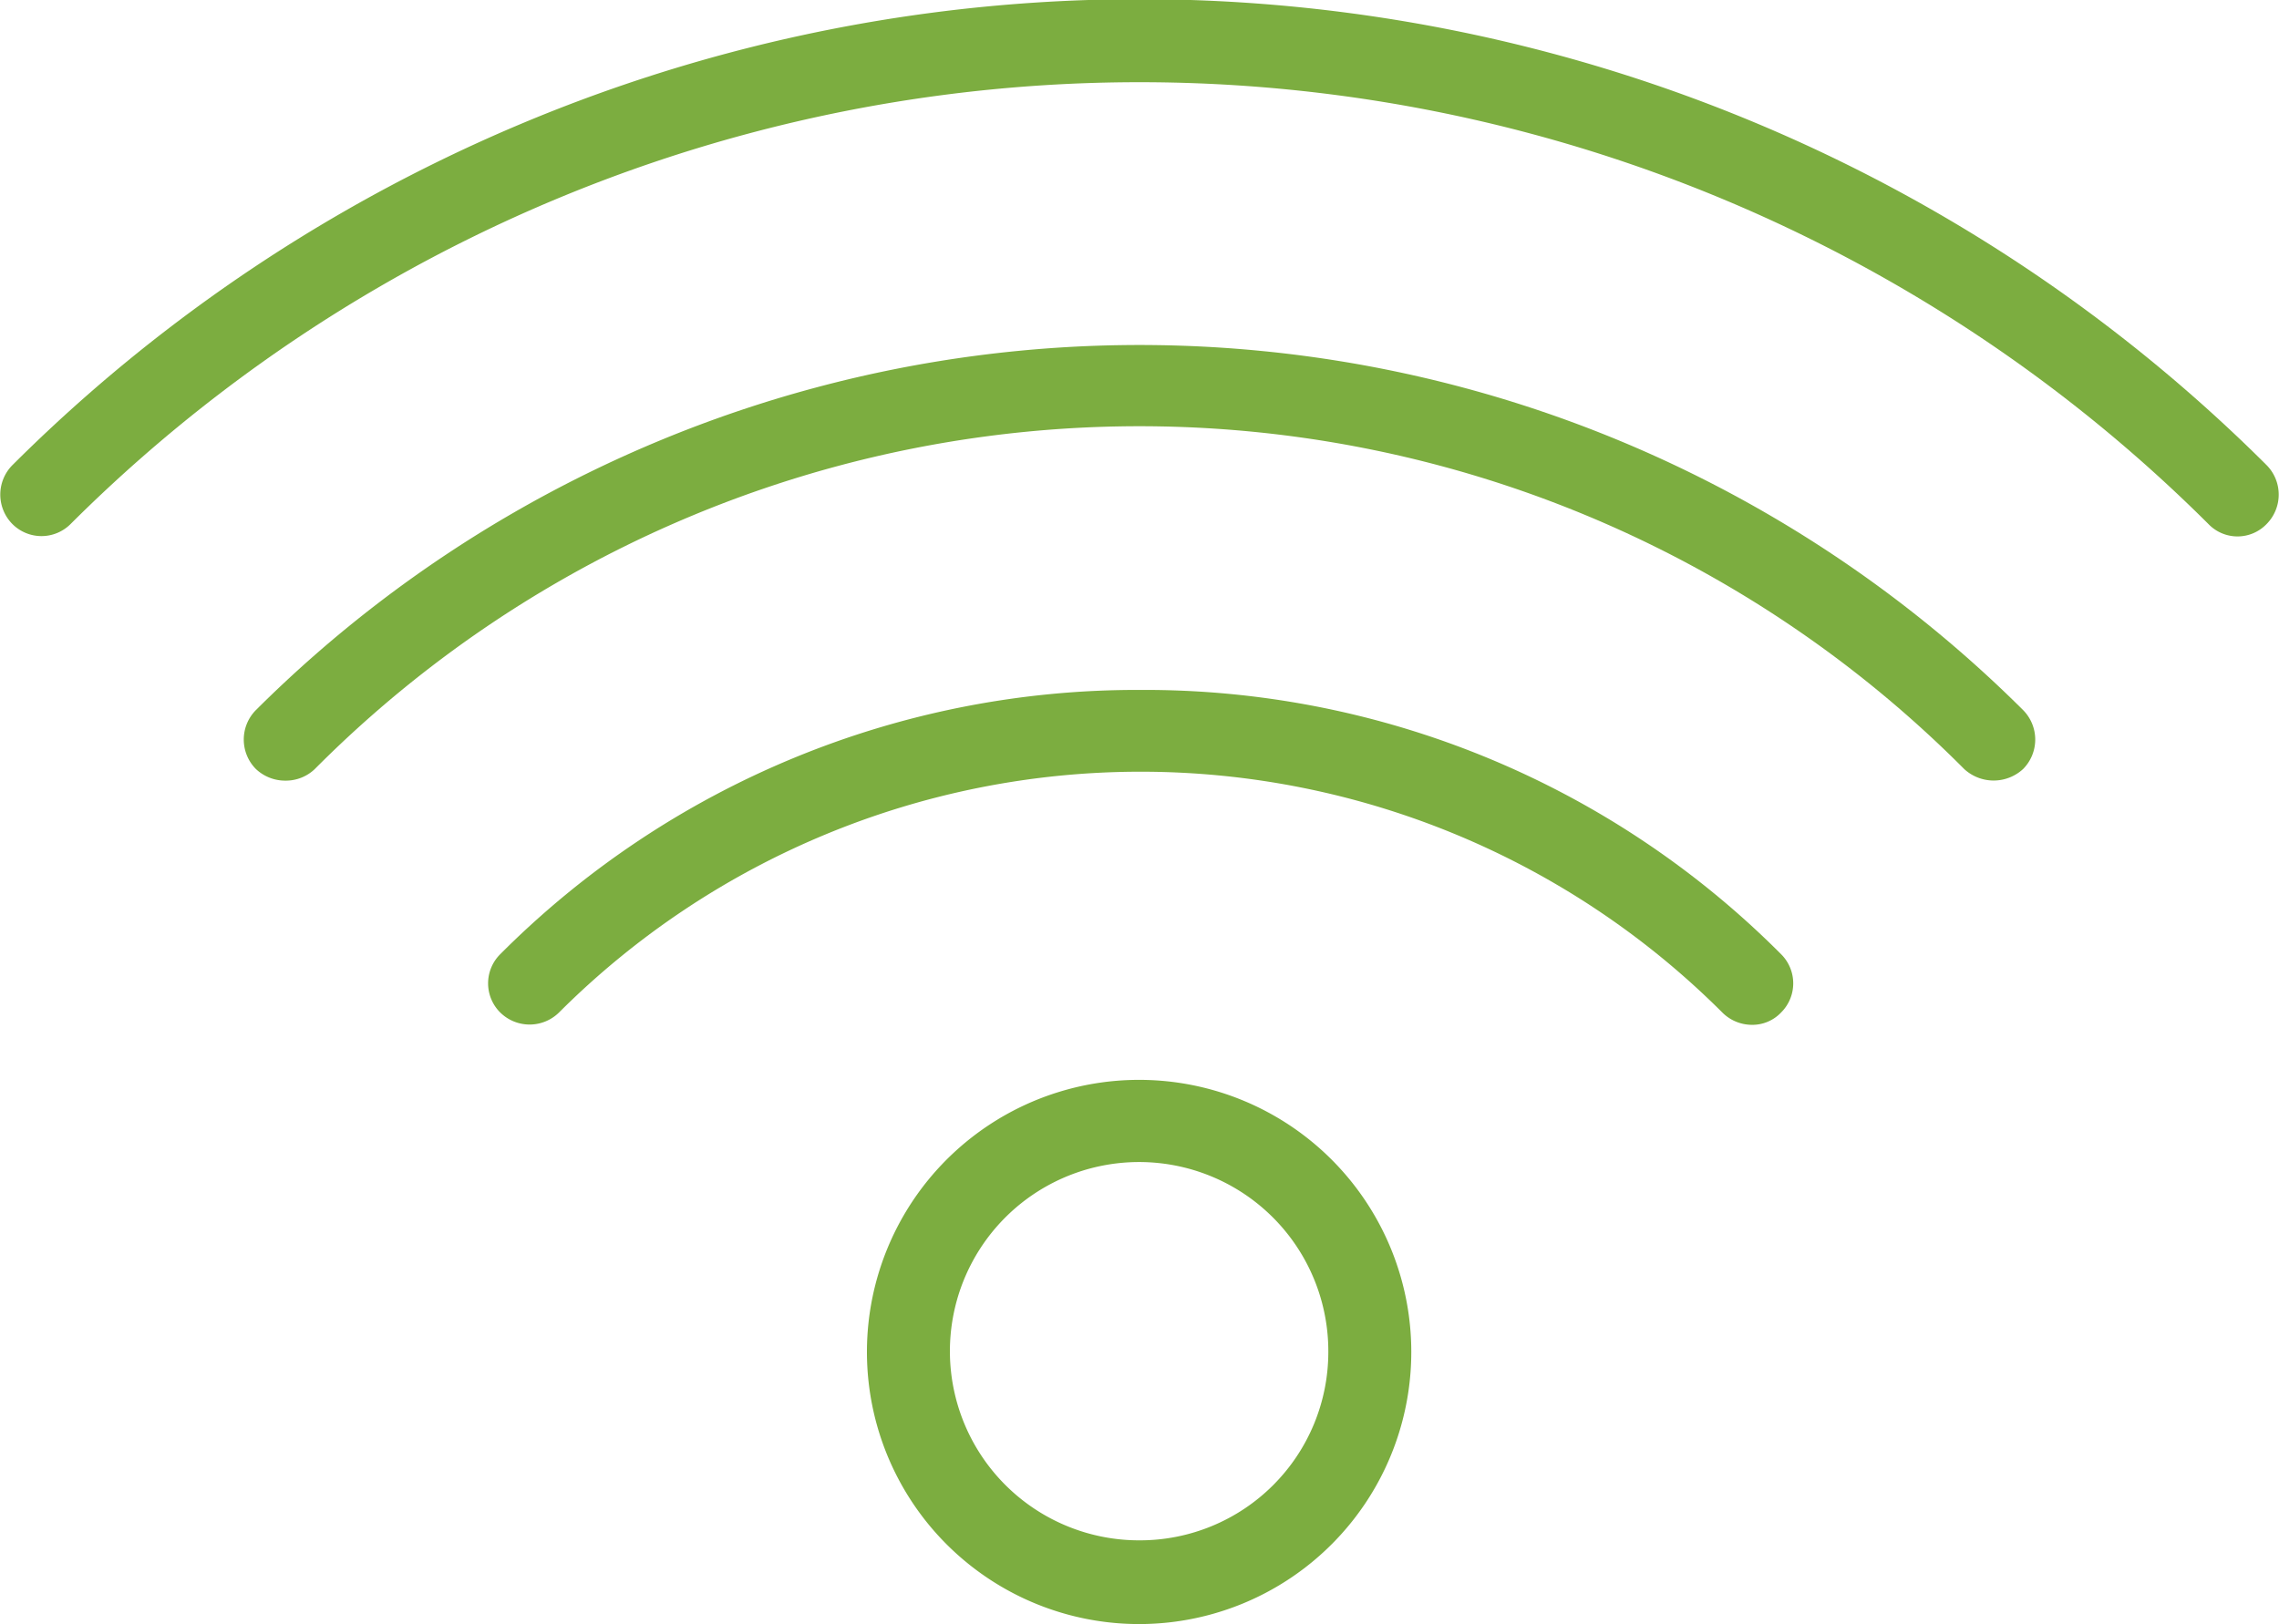
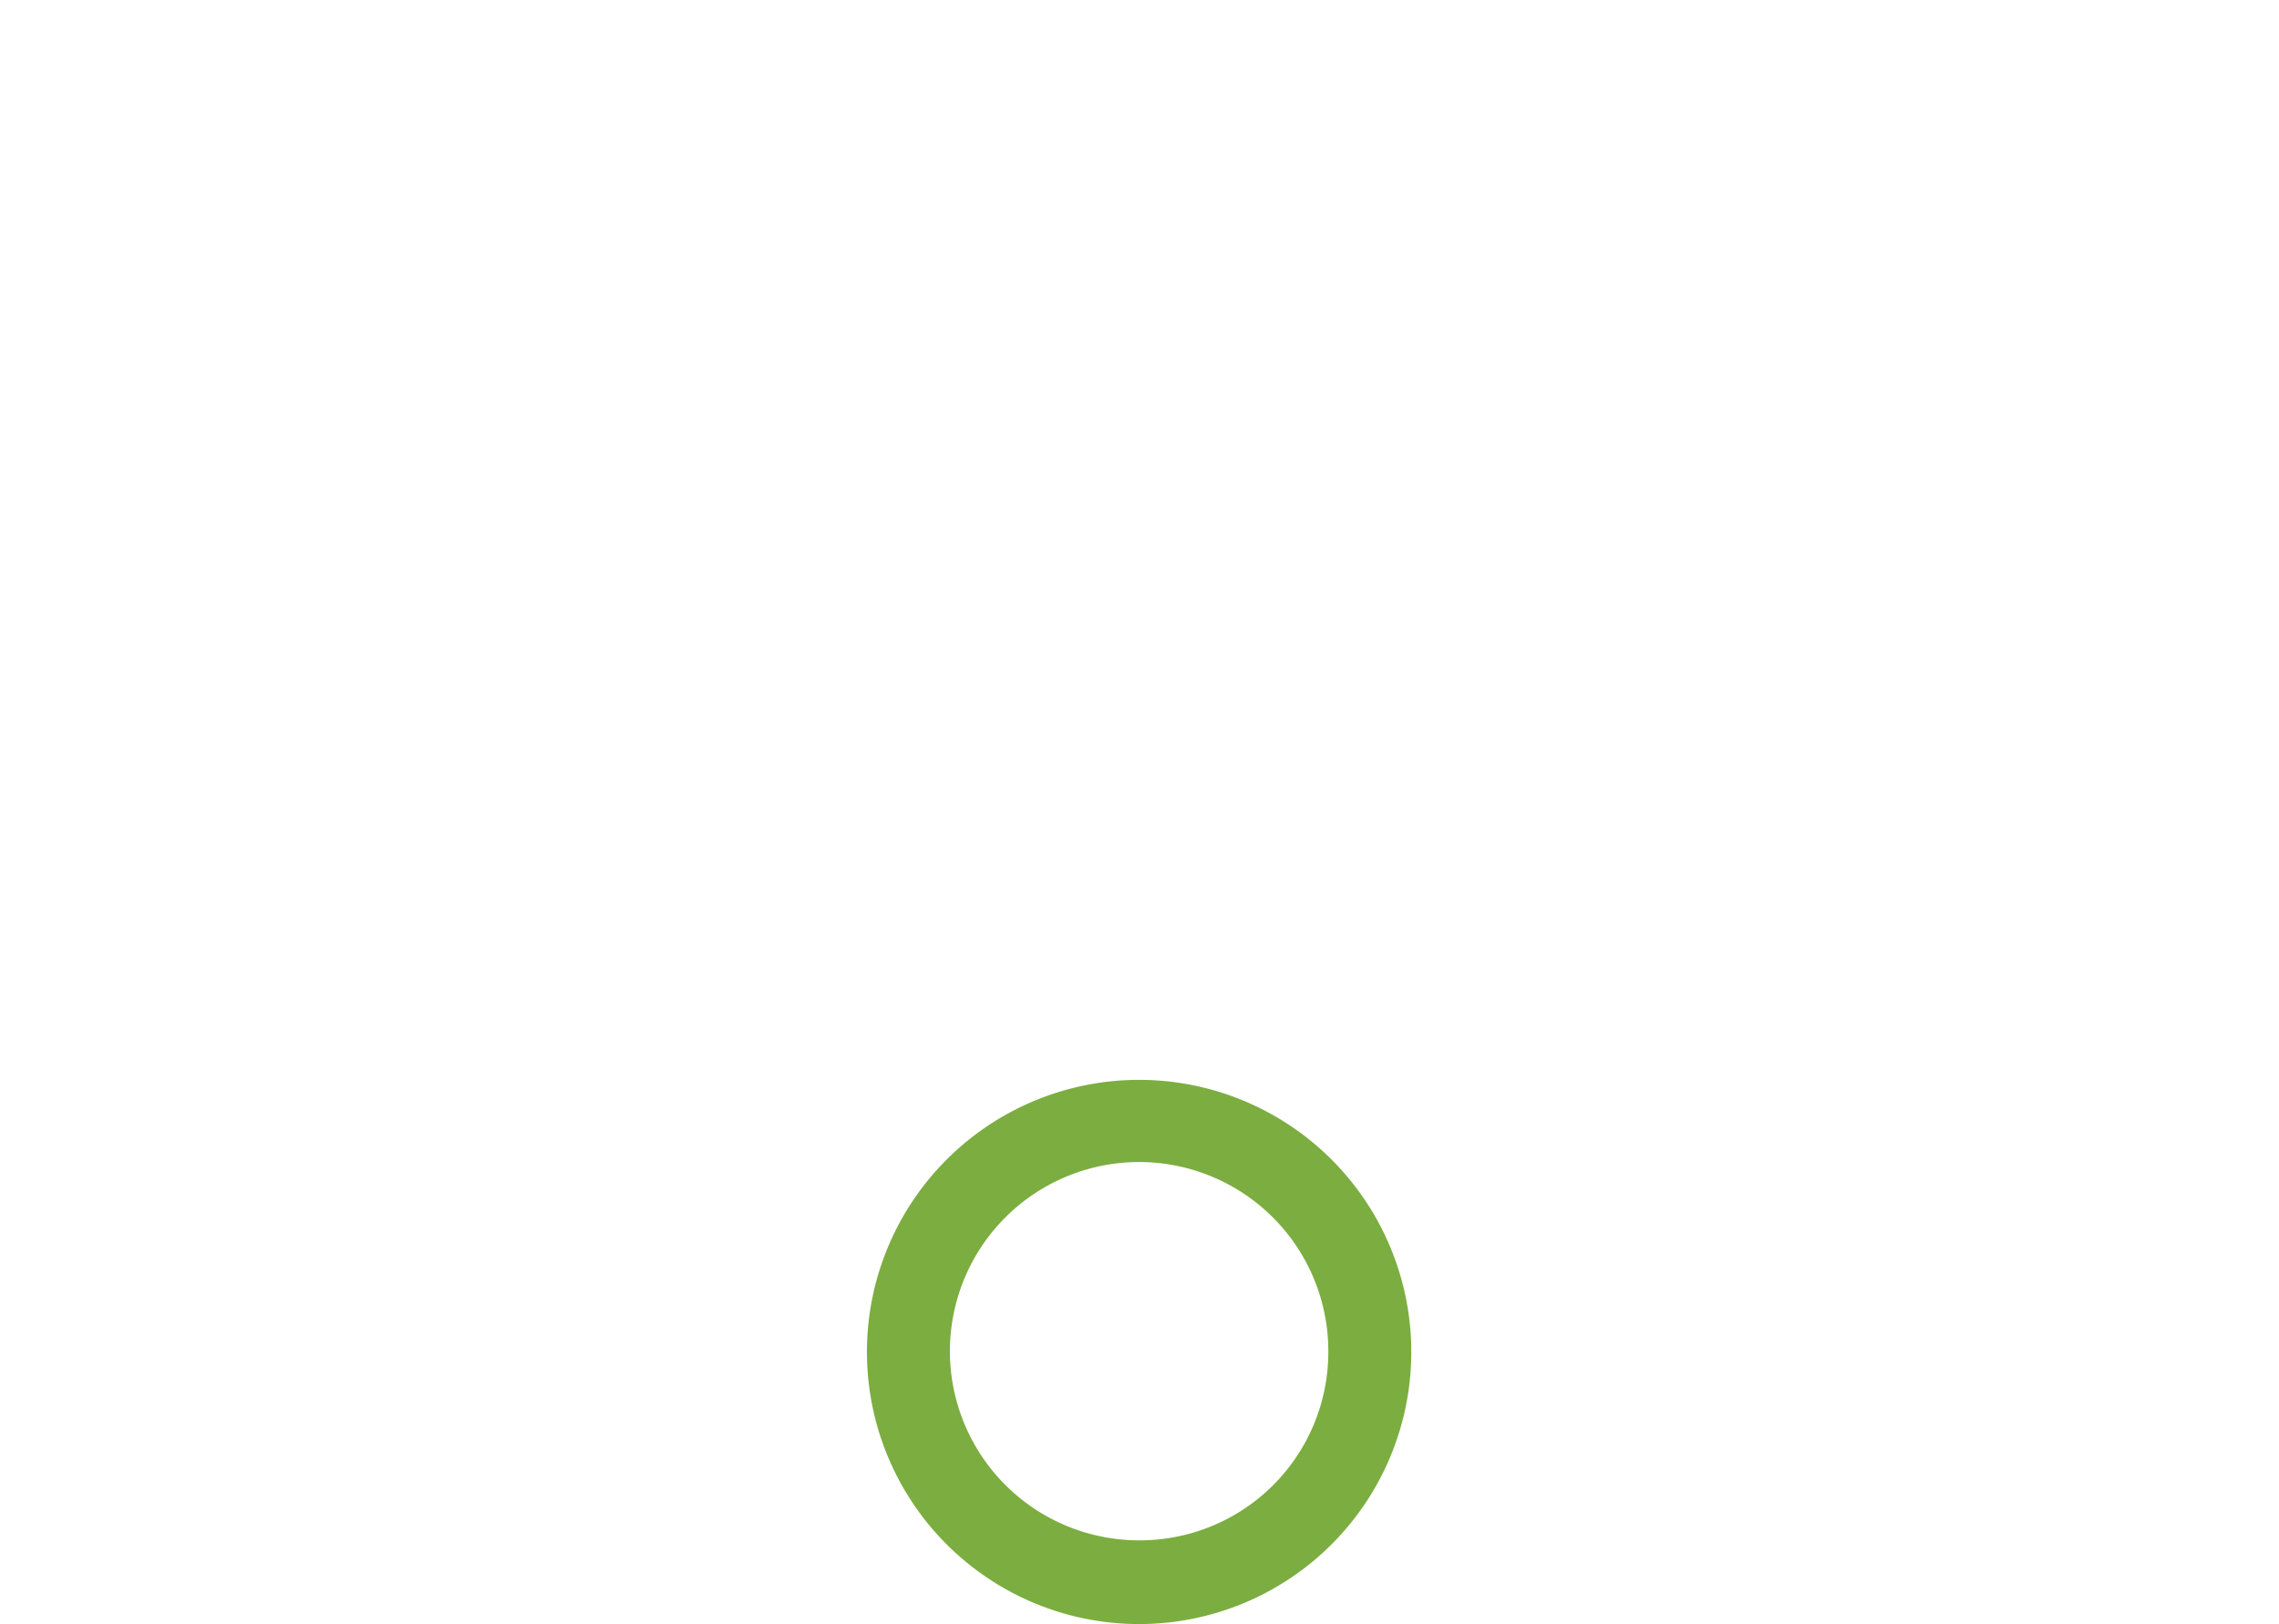
<svg xmlns="http://www.w3.org/2000/svg" id="Layer_1" data-name="Layer 1" viewBox="0 0 29.39 20.95">
  <defs>
    <style>.cls-1{fill:#7cad40;}</style>
  </defs>
  <title>ds-icon-reliable</title>
-   <path class="cls-1" d="M29.23,6A20.58,20.58,0,0,0,.16,6a.54.54,0,0,0,0,.76.53.53,0,0,0,.75,0,19.52,19.52,0,0,1,27.57,0,.52.52,0,0,0,.75,0A.54.54,0,0,0,29.23,6Z" />
-   <path class="cls-1" d="M3.3,9.16a.54.54,0,0,0,0,.76.55.55,0,0,0,.38.15.54.54,0,0,0,.38-.15,15,15,0,0,1,21.27,0,.56.56,0,0,0,.76,0,.54.54,0,0,0,0-.76A16.14,16.14,0,0,0,3.3,9.16Z" />
-   <path class="cls-1" d="M14.7,8.9a11.59,11.59,0,0,0-8.25,3.41.53.53,0,0,0,0,.75.54.54,0,0,0,.76,0,10.61,10.61,0,0,1,15,0,.54.54,0,0,0,.38.16.51.51,0,0,0,.38-.16.53.53,0,0,0,0-.75A11.58,11.58,0,0,0,14.7,8.9Z" />
  <path class="cls-1" d="M14.7,13.93a3.51,3.51,0,1,0,3.5,3.51A3.51,3.51,0,0,0,14.7,13.93Zm0,5.94a2.44,2.44,0,1,1,2.43-2.43A2.43,2.43,0,0,1,14.7,19.87Z" />
</svg>